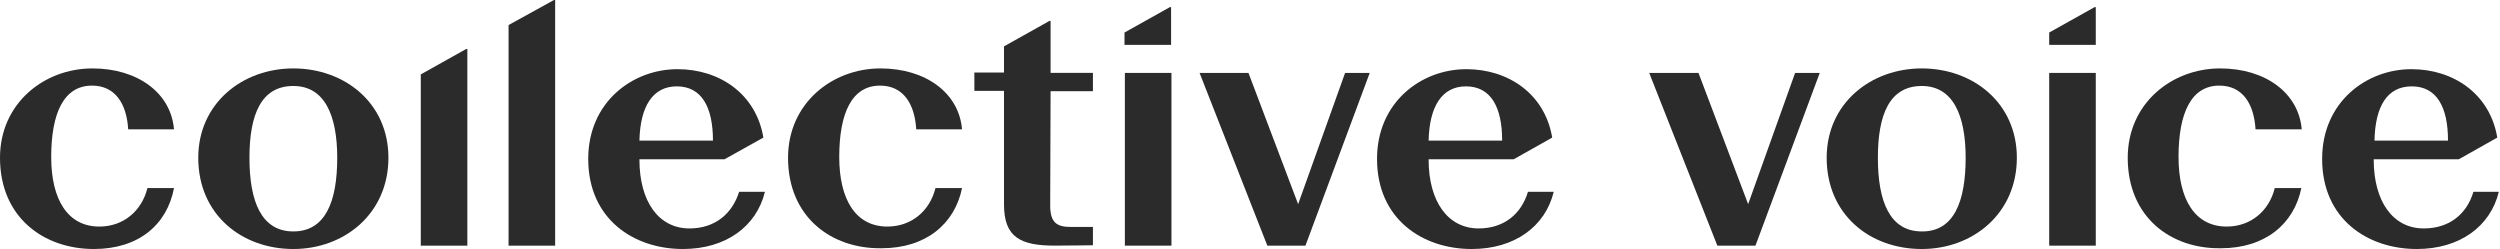
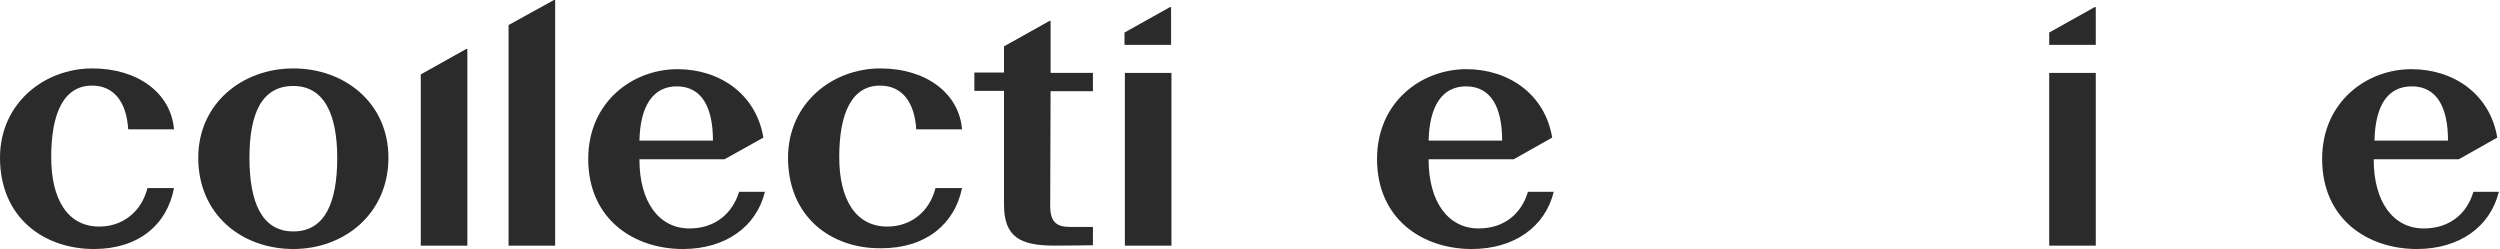
<svg xmlns="http://www.w3.org/2000/svg" width="251" height="25" viewBox="0 0 251 25" fill="none">
  <path d="M69.223 22.935C66.131 22.935 64.199 20.233 64.199 16.029V15.991H72.74L76.644 13.814C75.91 9.422 72.238 6.945 68.025 6.945C63.503 6.945 59.058 10.248 59.058 15.954C59.058 21.997 63.619 25 68.566 25C72.856 25 75.948 22.748 76.799 19.257H74.209C73.513 21.471 71.774 22.935 69.223 22.935ZM67.948 8.671C70.46 8.671 71.581 10.773 71.581 14.114H64.199C64.276 10.661 65.551 8.671 67.948 8.671Z" fill="#2B2B2B" />
  <path d="M148.458 22.935C145.366 22.935 143.434 20.233 143.434 16.029V15.991H151.975L155.841 13.814C155.106 9.422 151.434 6.945 147.221 6.945C142.699 6.945 138.254 10.248 138.254 15.954C138.254 21.997 142.815 25 147.762 25C152.053 25 155.145 22.748 155.995 19.257H153.406C152.748 21.471 151.009 22.935 148.458 22.935ZM147.183 8.671C149.695 8.671 150.816 10.773 150.816 14.114H143.434C143.511 10.661 144.786 8.671 147.183 8.671Z" fill="#2B2B2B" />
  <path d="M243.345 22.935C240.253 22.935 238.321 20.233 238.321 16.029V15.991H246.863L250.728 13.814C249.993 9.422 246.322 6.945 242.109 6.945C237.586 6.945 233.142 10.248 233.142 15.954C233.142 21.997 237.702 25 242.65 25C246.94 25 250.032 22.748 250.882 19.257H248.331C247.674 21.471 245.935 22.935 243.345 22.935ZM242.147 8.671C244.66 8.671 245.78 10.773 245.78 14.114H238.398C238.475 10.661 239.674 8.671 242.147 8.671Z" fill="#2B2B2B" />
  <path d="M0 15.841C0 10.36 4.445 6.869 9.276 6.869C13.798 6.869 17.161 9.309 17.47 12.988H12.871C12.716 10.398 11.557 8.596 9.238 8.596C6.416 8.596 5.141 11.336 5.141 15.765C5.141 20.045 6.803 22.747 9.972 22.747C12.368 22.747 14.223 21.208 14.803 18.881H17.47C16.774 22.56 13.914 25 9.431 25C4.368 25 0 21.809 0 15.841Z" fill="#2B2B2B" />
  <path d="M19.905 15.841C19.905 10.398 24.311 6.869 29.451 6.869C34.592 6.869 38.998 10.323 38.998 15.841C38.998 21.434 34.592 25 29.451 25C24.272 25 19.905 21.546 19.905 15.841ZM33.858 15.841C33.858 11.561 32.582 8.633 29.451 8.633C26.205 8.633 25.045 11.524 25.045 15.841C25.045 20.232 26.244 23.235 29.451 23.235C32.66 23.235 33.858 20.27 33.858 15.841Z" fill="#2B2B2B" />
  <path d="M79.119 15.841C79.119 10.36 83.564 6.869 88.395 6.869C92.917 6.869 96.28 9.309 96.589 12.988H91.99C91.835 10.398 90.675 8.596 88.356 8.596C85.535 8.596 84.26 11.336 84.26 15.765C84.26 20.045 85.921 22.747 89.091 22.747C91.487 22.747 93.342 21.208 93.922 18.881H96.589C95.855 22.485 92.956 24.924 88.511 24.924C83.487 25 79.119 21.809 79.119 15.841Z" fill="#2B2B2B" />
-   <path d="M127.24 24.663L120.437 7.32H125.346L130.332 20.496L135.047 7.32H137.521L131.066 24.663H127.24Z" fill="#2B2B2B" />
-   <path d="M172.422 24.663L165.581 7.321H170.528L175.514 20.496L180.229 7.321H182.703L176.248 24.663H172.422Z" fill="#2B2B2B" />
-   <path d="M183.398 15.841C183.398 10.398 187.804 6.869 192.945 6.869C198.086 6.869 202.492 10.323 202.492 15.841C202.492 21.434 198.086 25 192.945 25C187.727 25 183.398 21.546 183.398 15.841ZM197.351 15.841C197.351 11.561 196.076 8.633 192.945 8.633C189.698 8.633 188.539 11.524 188.539 15.841C188.539 20.232 189.737 23.235 192.945 23.235C196.153 23.273 197.351 20.27 197.351 15.841Z" fill="#2B2B2B" />
-   <path d="M213.624 15.841C213.624 10.36 218.068 6.869 222.9 6.869C227.422 6.869 230.784 9.309 231.094 12.988H226.456C226.301 10.398 225.141 8.596 222.822 8.596C220.001 8.596 218.725 11.336 218.725 15.765C218.725 20.045 220.387 22.747 223.557 22.747C225.953 22.747 227.808 21.208 228.388 18.881H231.055C230.321 22.485 227.422 24.924 222.977 24.924C217.952 25 213.624 21.809 213.624 15.841Z" fill="#2B2B2B" />
  <path d="M112.937 7.32H117.614V24.663H112.937V7.32Z" fill="#2B2B2B" />
  <path d="M205.74 7.32H210.416V24.663H205.74V7.32Z" fill="#2B2B2B" />
  <path d="M105.479 2.101H105.363L100.802 4.654V7.281H97.826V9.121H100.802V20.532C100.802 23.835 102.464 24.661 105.904 24.661C107.798 24.661 108.88 24.624 109.73 24.624V22.784H107.489C106.136 22.784 105.44 22.371 105.44 20.645L105.479 9.158H109.73V7.319H105.479V2.101Z" fill="#2B2B2B" />
  <path d="M42.246 7.47V24.662H46.923V4.917H46.807L42.246 7.47Z" fill="#2B2B2B" />
  <path d="M51.06 2.515V24.662H55.737V0H55.621L51.06 2.515Z" fill="#2B2B2B" />
  <path d="M117.577 4.467V0.714H117.461L112.9 3.266V4.505H117.577V4.467Z" fill="#2B2B2B" />
  <path d="M210.416 4.467V0.714H210.3L205.74 3.266V4.505H210.416V4.467Z" fill="#2B2B2B" />
</svg>